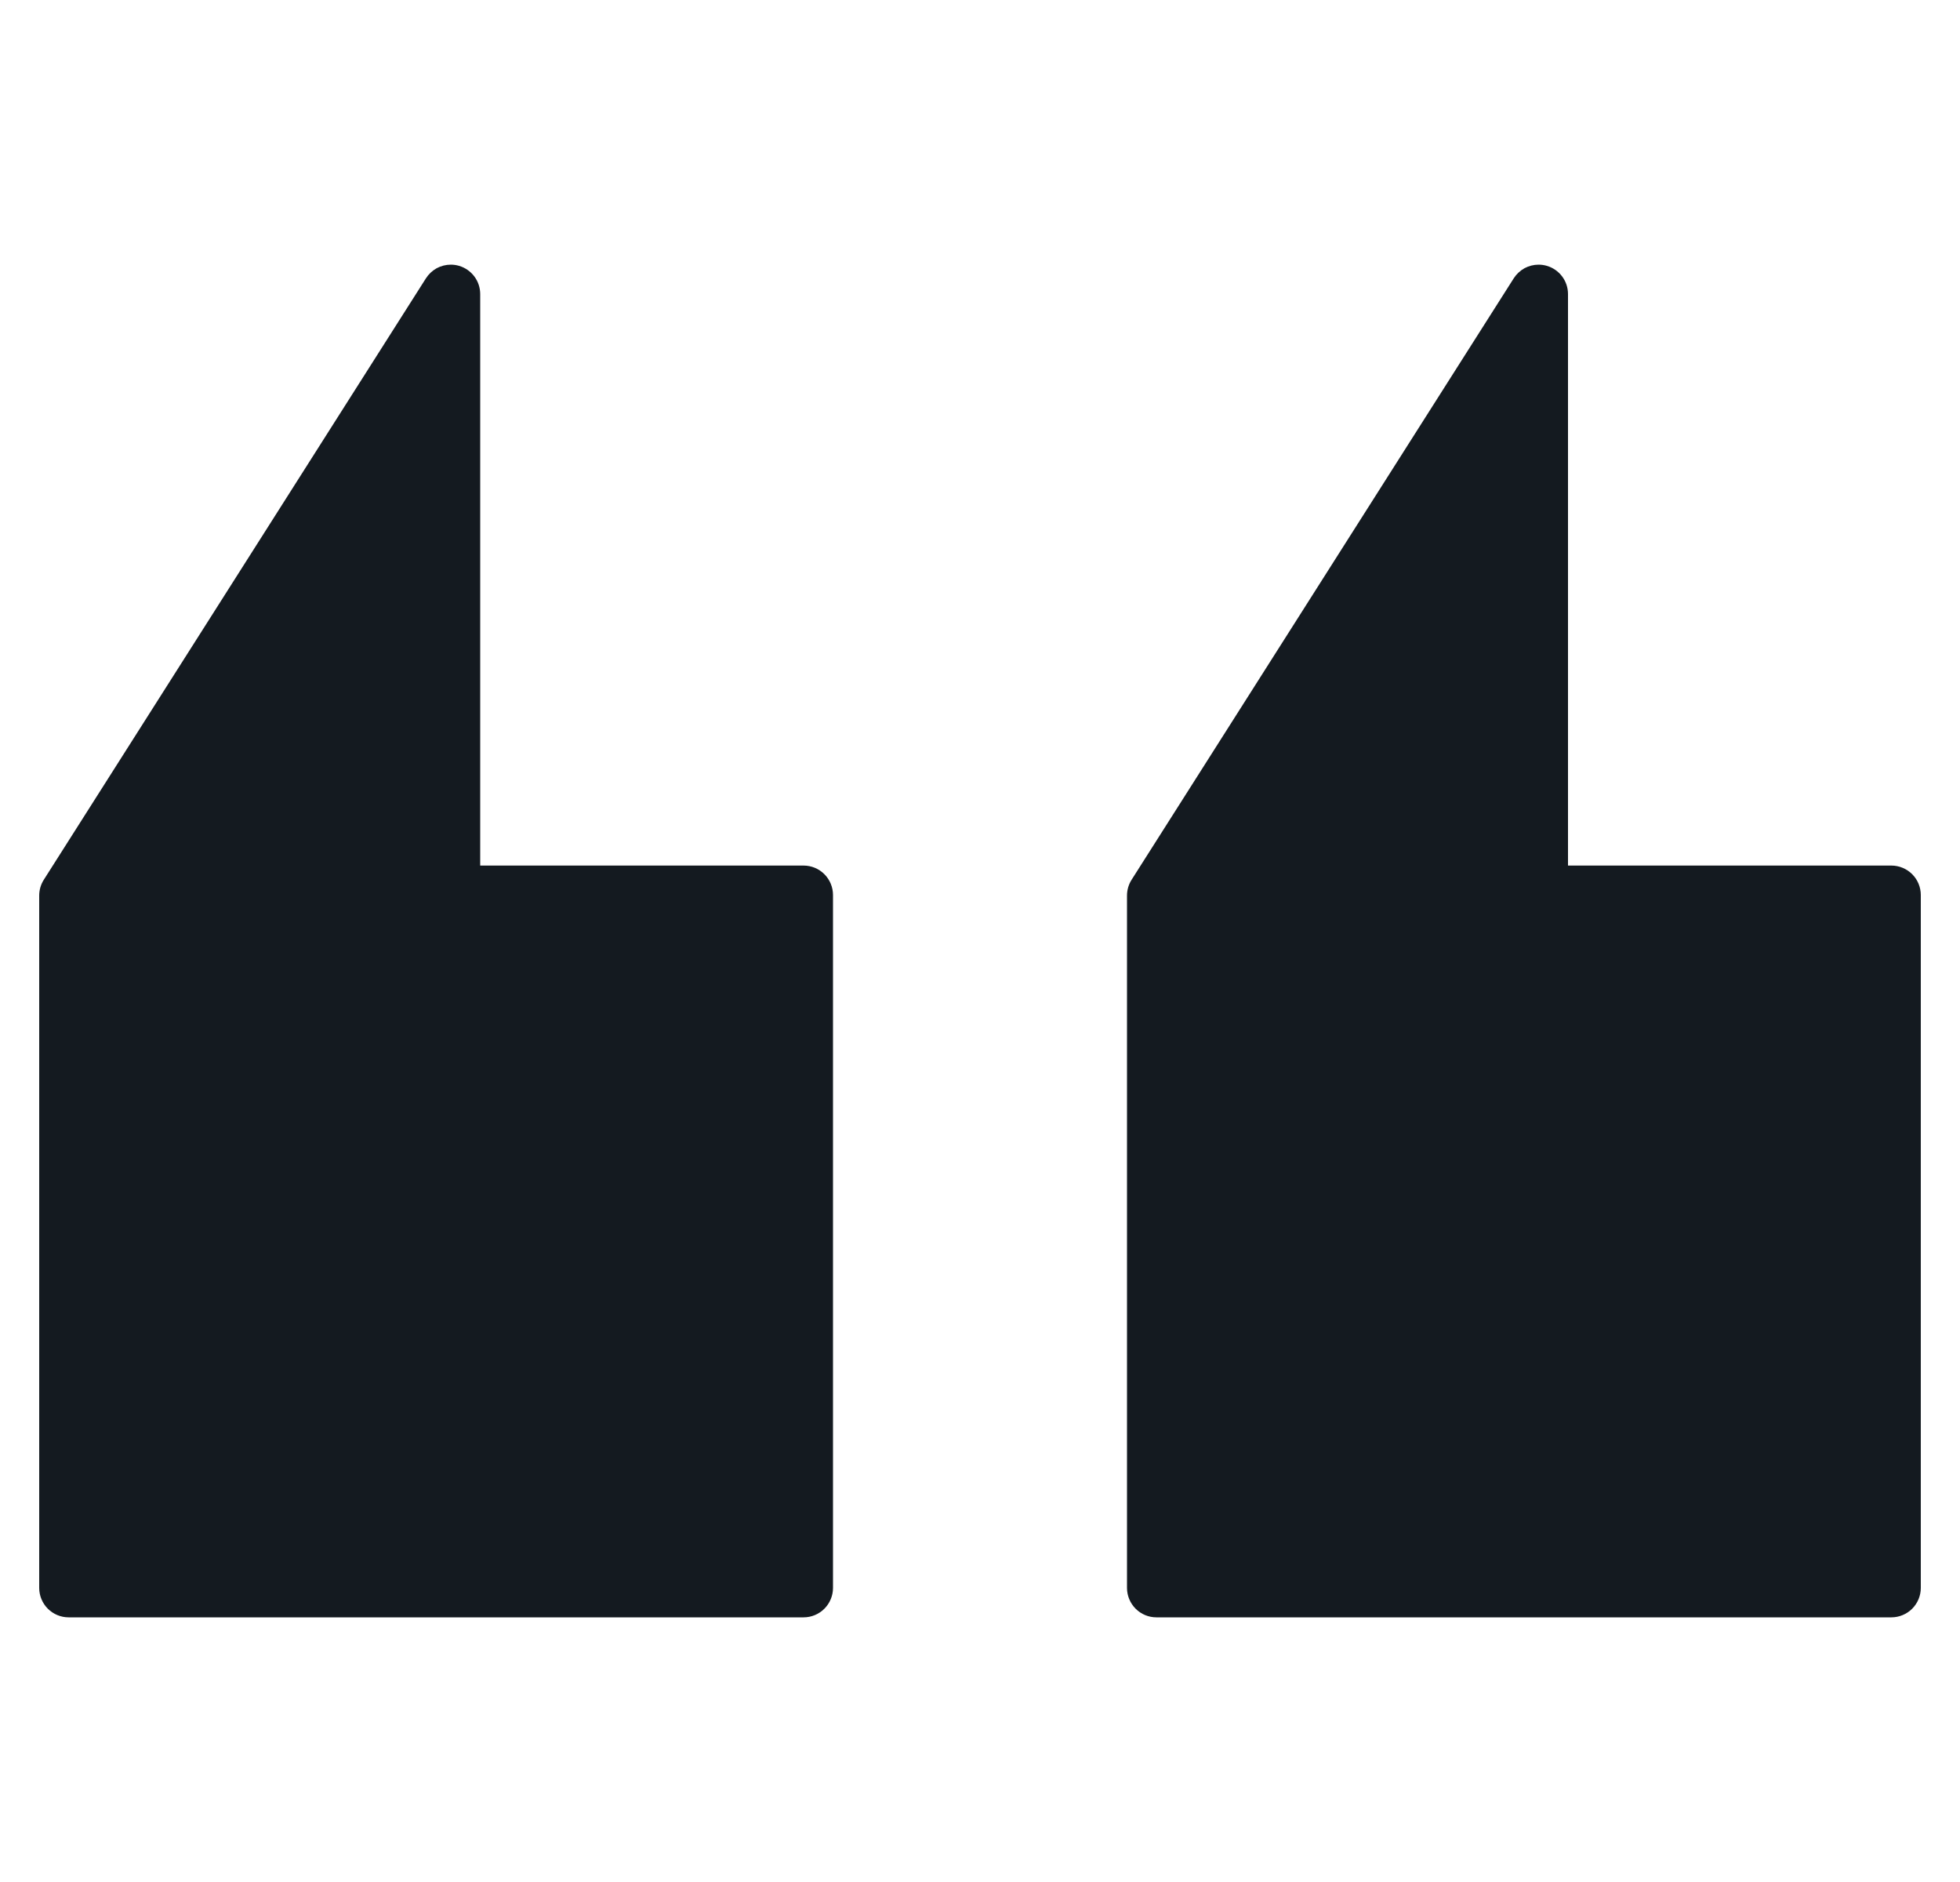
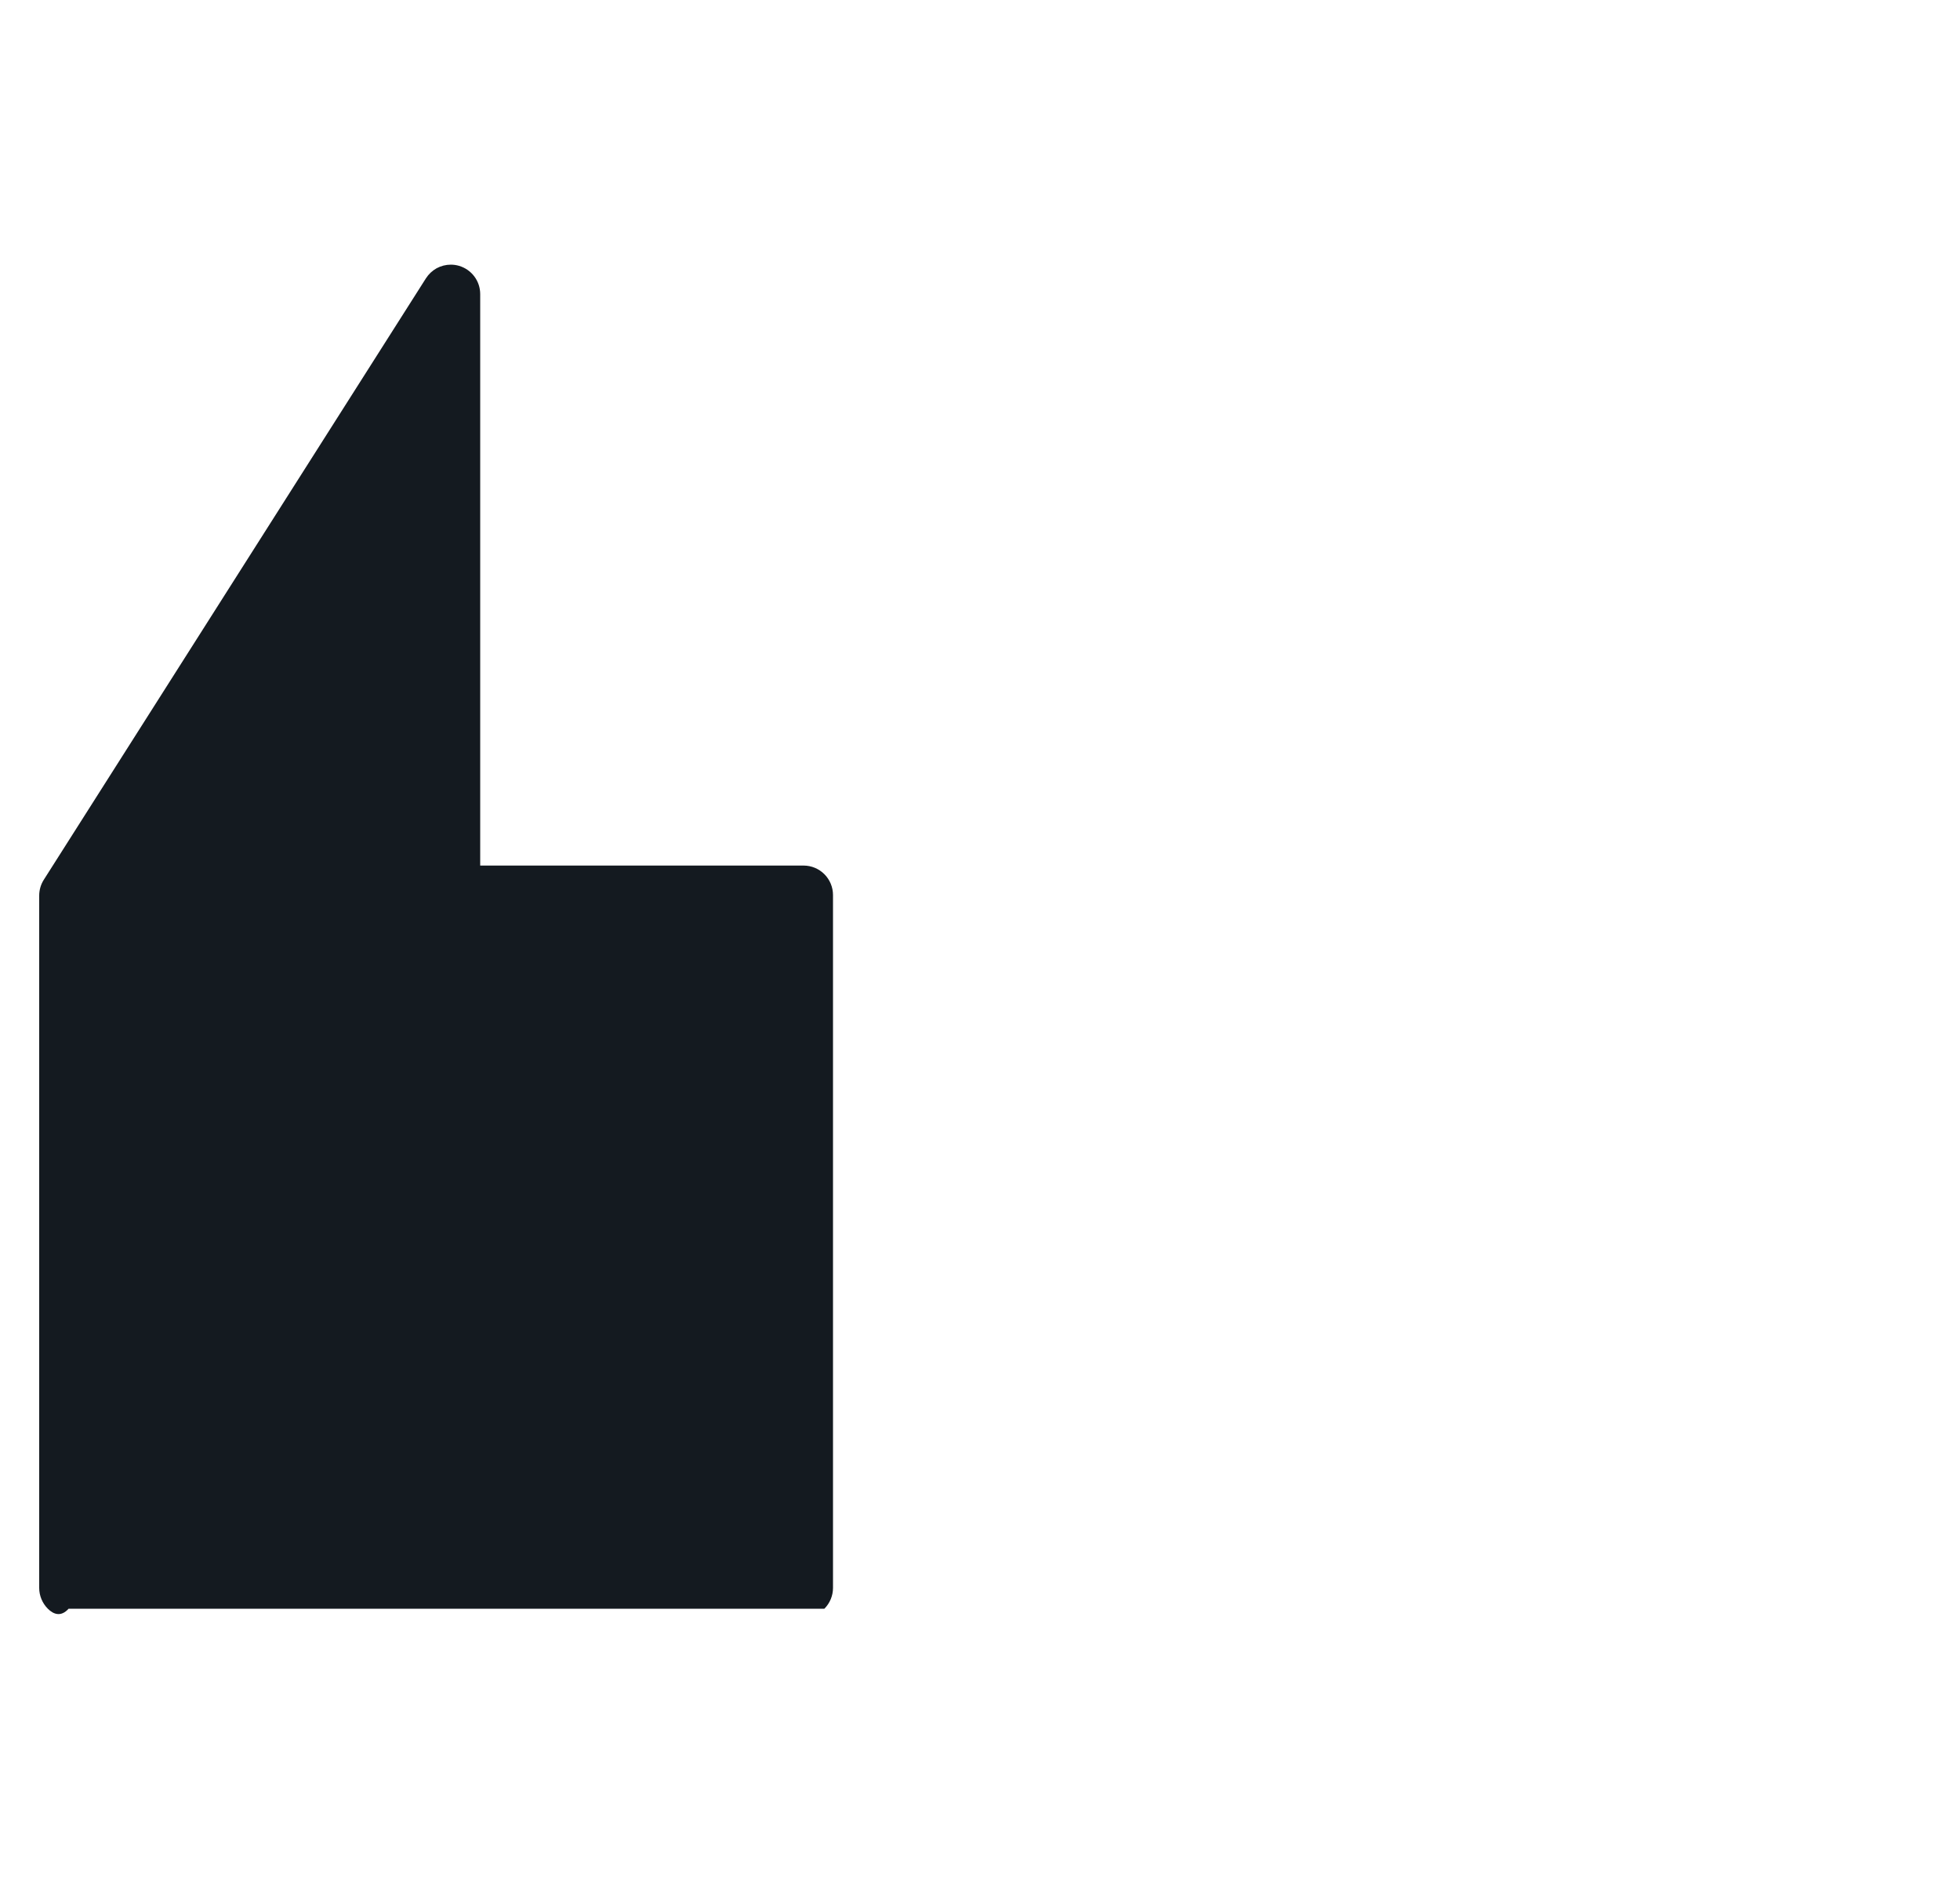
<svg xmlns="http://www.w3.org/2000/svg" width="25" height="24" viewBox="0 0 25 24" fill="none">
  <g clip-path="url(#clip0_2531_4)">
-     <path d="M19.625 3.375C19.66 3.375 19.696 3.38 19.73 3.39C19.808 3.413 19.876 3.46 19.925 3.525C19.974 3.59 20 3.669 20 3.75V11.038H24.125C24.224 11.038 24.32 11.078 24.39 11.148C24.46 11.218 24.5 11.314 24.5 11.413V20.25C24.5 20.349 24.46 20.445 24.39 20.515C24.32 20.585 24.224 20.625 24.125 20.625H14.75C14.65 20.625 14.555 20.585 14.485 20.515C14.415 20.445 14.375 20.349 14.375 20.25V11.421C14.375 11.35 14.395 11.28 14.433 11.22L19.308 3.549C19.342 3.496 19.389 3.452 19.444 3.421C19.5 3.391 19.562 3.375 19.625 3.375Z" fill="#141A20" />
-     <path d="M5.75 3.375C5.786 3.375 5.821 3.38 5.855 3.39C5.933 3.413 6.001 3.46 6.05 3.525C6.099 3.59 6.125 3.669 6.125 3.75V11.038H10.25C10.35 11.038 10.445 11.078 10.515 11.148C10.585 11.218 10.625 11.314 10.625 11.413V20.25C10.625 20.349 10.585 20.445 10.515 20.515C10.445 20.585 10.35 20.625 10.25 20.625H0.875C0.776 20.625 0.68 20.585 0.61 20.515C0.54 20.445 0.5 20.349 0.5 20.25V11.421C0.5 11.35 0.52 11.28 0.558 11.22L5.433 3.549C5.467 3.496 5.514 3.452 5.569 3.421C5.625 3.391 5.687 3.375 5.75 3.375Z" fill="#141A20" />
+     <path d="M5.75 3.375C5.786 3.375 5.821 3.38 5.855 3.39C5.933 3.413 6.001 3.46 6.05 3.525C6.099 3.59 6.125 3.669 6.125 3.75V11.038H10.25C10.35 11.038 10.445 11.078 10.515 11.148C10.585 11.218 10.625 11.314 10.625 11.413V20.25C10.625 20.349 10.585 20.445 10.515 20.515H0.875C0.776 20.625 0.68 20.585 0.61 20.515C0.54 20.445 0.5 20.349 0.5 20.25V11.421C0.5 11.35 0.52 11.28 0.558 11.22L5.433 3.549C5.467 3.496 5.514 3.452 5.569 3.421C5.625 3.391 5.687 3.375 5.75 3.375Z" fill="#141A20" />
  </g>
  <defs>
    <clipPath id="clip0_2531_4">
      <rect width="24" height="24" fill="white" transform="matrix(-1 0 0 -1 24.5 24)" />
    </clipPath>
  </defs>
</svg>